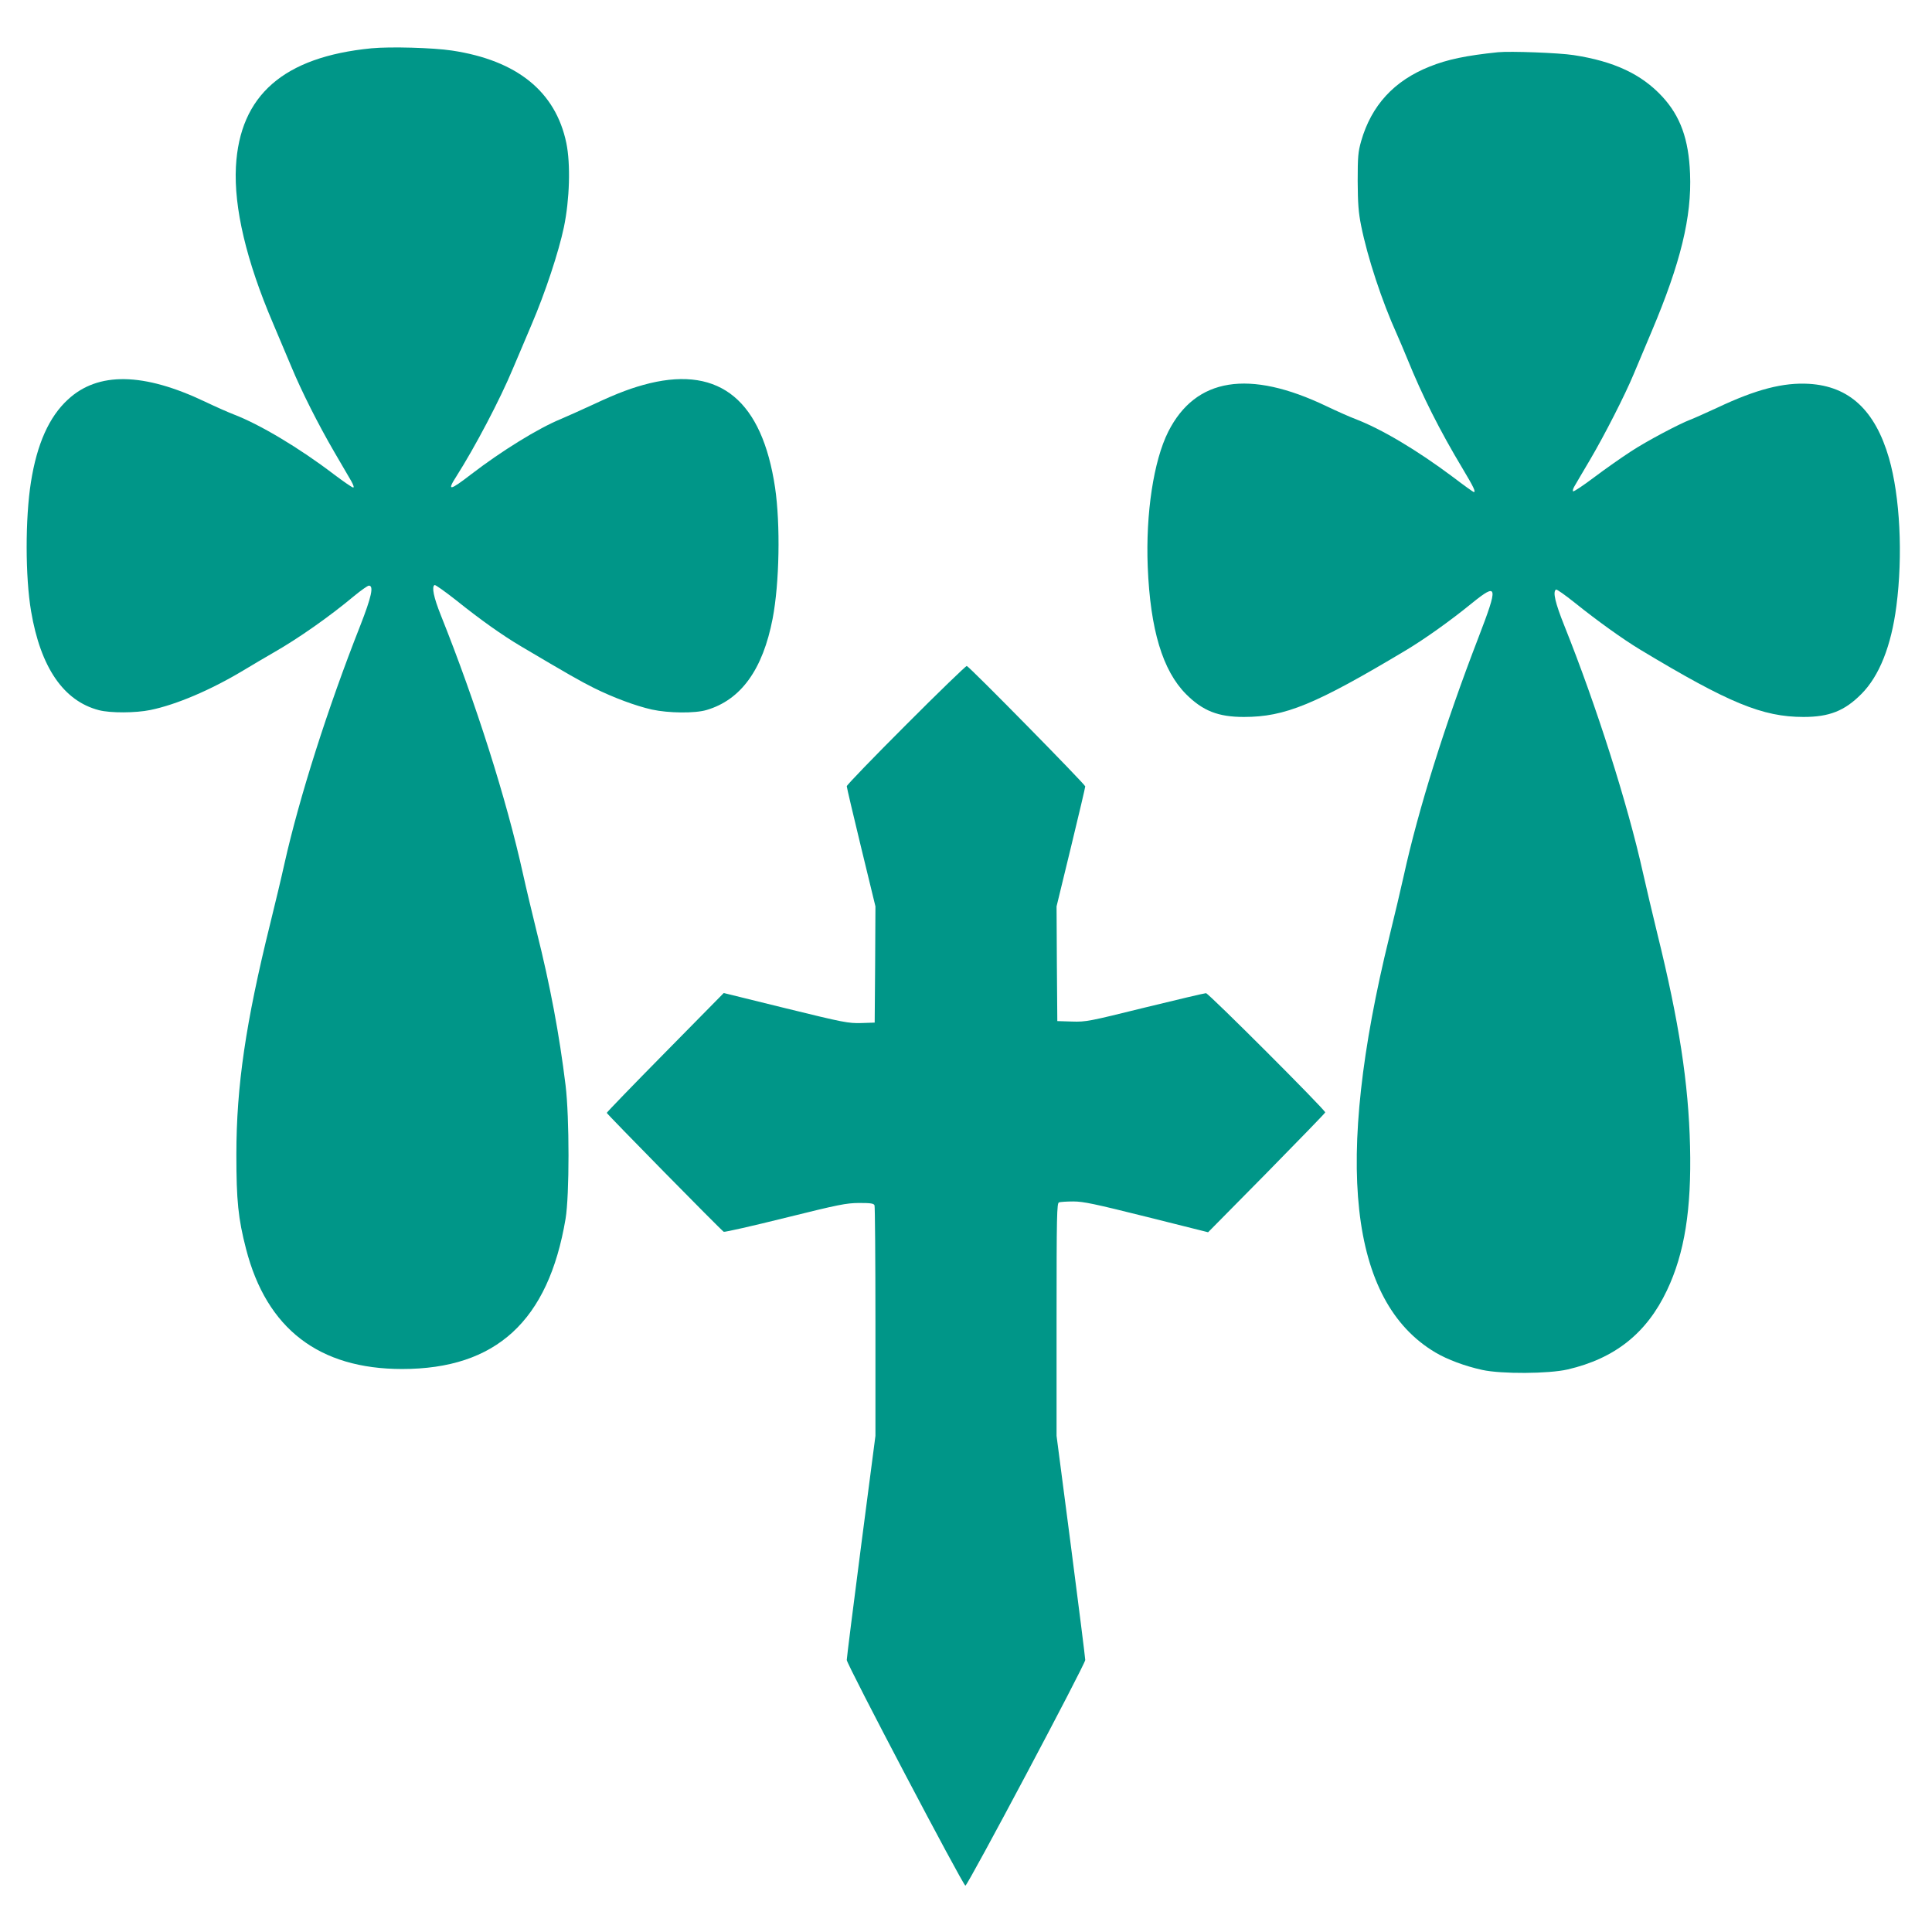
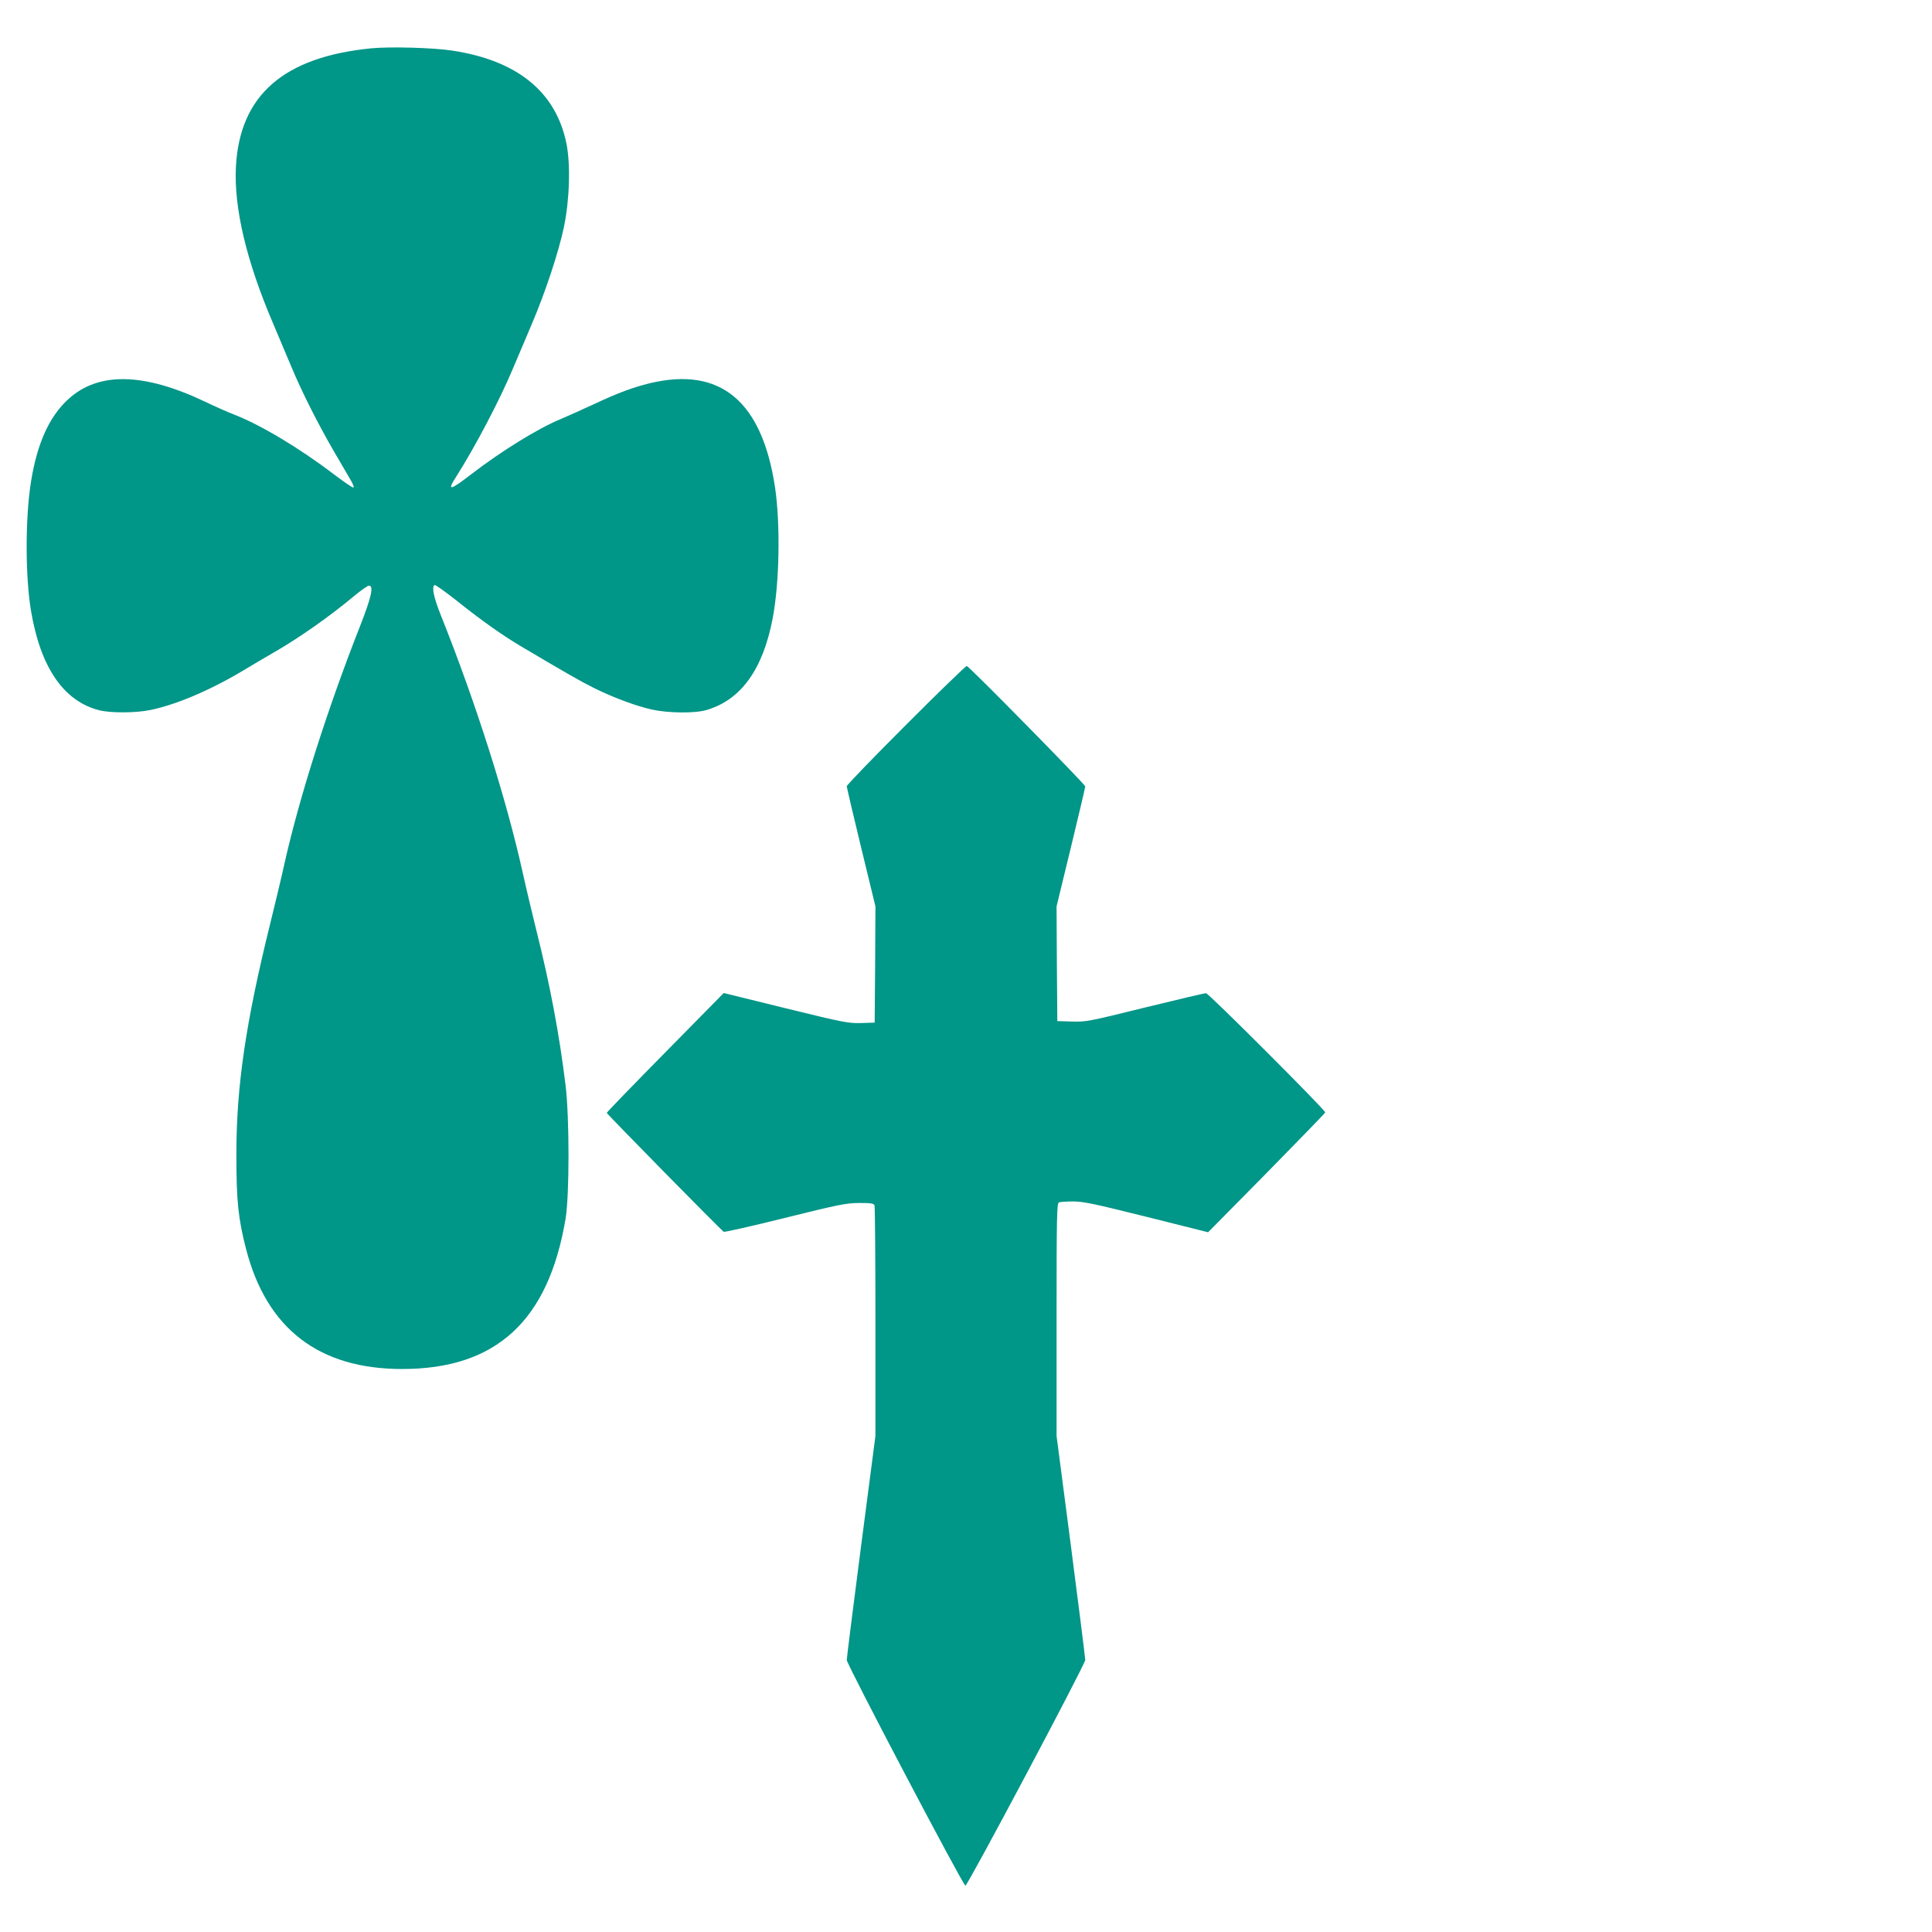
<svg xmlns="http://www.w3.org/2000/svg" version="1.0" width="1280pt" height="1280pt" viewBox="0 0 1280 1280" preserveAspectRatio="xMidYMid meet">
  <g transform="translate(0,1280) scale(0.1,-0.1)" fill="#009688" stroke="none">
    <path d="M2461 12480 c-582 -57 -873 -311 -898 -785 -14 -271 69 -623 245 -1035 38 -91 93 -221 122 -289 68 -164 178 -382 285 -566 48 -82 99 -169 112 -192 15 -27 20 -43 13 -43 -7 0 -65 40 -130 89 -227 173 -488 329 -663 396 -34 13 -118 50 -187 83 -409 195 -711 200 -910 15 -125 -115 -205 -294 -245 -547 -38 -239 -38 -627 1 -856 63 -372 215 -594 449 -655 77 -20 244 -19 341 1 171 35 399 132 614 261 63 38 153 91 200 118 165 94 372 239 537 377 45 37 89 68 97 68 34 0 17 -75 -58 -267 -215 -545 -403 -1136 -501 -1573 -20 -91 -63 -271 -95 -400 -162 -655 -224 -1076 -224 -1530 0 -304 12 -423 64 -624 136 -529 483 -796 1034 -796 623 0 969 318 1083 995 26 155 26 673 0 885 -41 335 -102 662 -192 1020 -29 118 -70 289 -90 380 -109 494 -312 1133 -544 1713 -48 120 -62 189 -42 201 5 3 68 -42 142 -100 167 -134 308 -233 429 -305 316 -187 395 -232 485 -277 129 -64 277 -119 384 -143 110 -24 285 -26 362 -3 228 67 373 268 438 606 45 235 52 623 16 868 -86 573 -362 803 -830 691 -113 -28 -209 -63 -375 -141 -80 -37 -176 -80 -214 -96 -151 -62 -392 -211 -594 -366 -144 -111 -162 -113 -99 -15 124 195 289 508 376 717 29 69 85 199 123 290 90 210 179 479 214 645 38 183 45 418 16 558 -71 340 -326 547 -757 612 -125 19 -410 27 -534 15z" />
-     <path d="M9925 12454 c-213 -22 -336 -48 -453 -95 -236 -94 -386 -257 -454 -494 -20 -71 -23 -101 -23 -265 1 -150 5 -206 23 -296 42 -209 137 -498 237 -719 15 -33 46 -107 70 -165 99 -244 213 -471 366 -726 73 -122 88 -154 73 -154 -3 0 -65 44 -137 99 -239 179 -476 320 -650 386 -34 13 -118 50 -187 83 -515 247 -869 190 -1050 -168 -97 -193 -150 -542 -136 -895 17 -418 99 -688 254 -844 111 -111 213 -151 383 -151 273 0 472 82 1074 442 123 74 290 192 436 311 173 140 177 119 44 -227 -223 -578 -399 -1141 -495 -1579 -17 -78 -60 -259 -95 -402 -368 -1497 -266 -2416 304 -2755 81 -48 197 -91 311 -116 127 -28 440 -26 566 3 314 73 524 241 658 524 117 246 163 537 153 954 -10 419 -73 827 -217 1410 -32 132 -75 313 -95 403 -102 458 -308 1105 -521 1637 -60 150 -78 225 -55 239 5 3 60 -36 124 -87 148 -119 318 -241 432 -310 589 -355 812 -447 1084 -447 170 0 272 40 383 152 119 119 198 319 232 582 44 338 24 727 -49 981 -92 317 -263 476 -530 492 -169 10 -349 -36 -605 -157 -80 -37 -161 -73 -180 -80 -74 -28 -290 -142 -395 -211 -60 -39 -170 -116 -243 -171 -73 -55 -136 -97 -140 -93 -4 3 0 18 9 33 9 15 55 95 104 177 96 163 232 430 288 565 20 47 74 175 120 285 191 452 266 758 254 1045 -9 228 -64 380 -184 510 -138 149 -320 234 -588 275 -97 15 -419 27 -500 19z" />
    <path d="M6003 7998 c-216 -216 -393 -399 -393 -407 0 -8 43 -190 95 -405 l95 -391 -2 -385 -3 -385 -90 -3 c-85 -2 -113 3 -500 98 l-410 101 -387 -393 c-213 -216 -387 -396 -388 -401 0 -7 756 -776 775 -788 6 -3 188 38 405 92 359 89 404 98 491 99 79 0 98 -3 103 -16 3 -9 6 -356 6 -771 l0 -756 -95 -729 c-52 -401 -95 -742 -95 -756 0 -29 770 -1493 786 -1495 14 -2 793 1465 794 1495 0 14 -43 355 -95 756 l-95 729 0 771 c0 693 2 770 16 776 9 3 51 6 95 6 67 0 141 -16 486 -102 l407 -102 388 393 c213 217 388 397 388 401 0 17 -773 790 -790 790 -9 0 -191 -43 -404 -95 -372 -92 -391 -96 -484 -93 l-97 3 -3 380 -2 380 95 391 c52 215 95 396 95 404 0 13 -767 793 -785 798 -5 1 -187 -174 -402 -390z" />
  </g>
</svg>